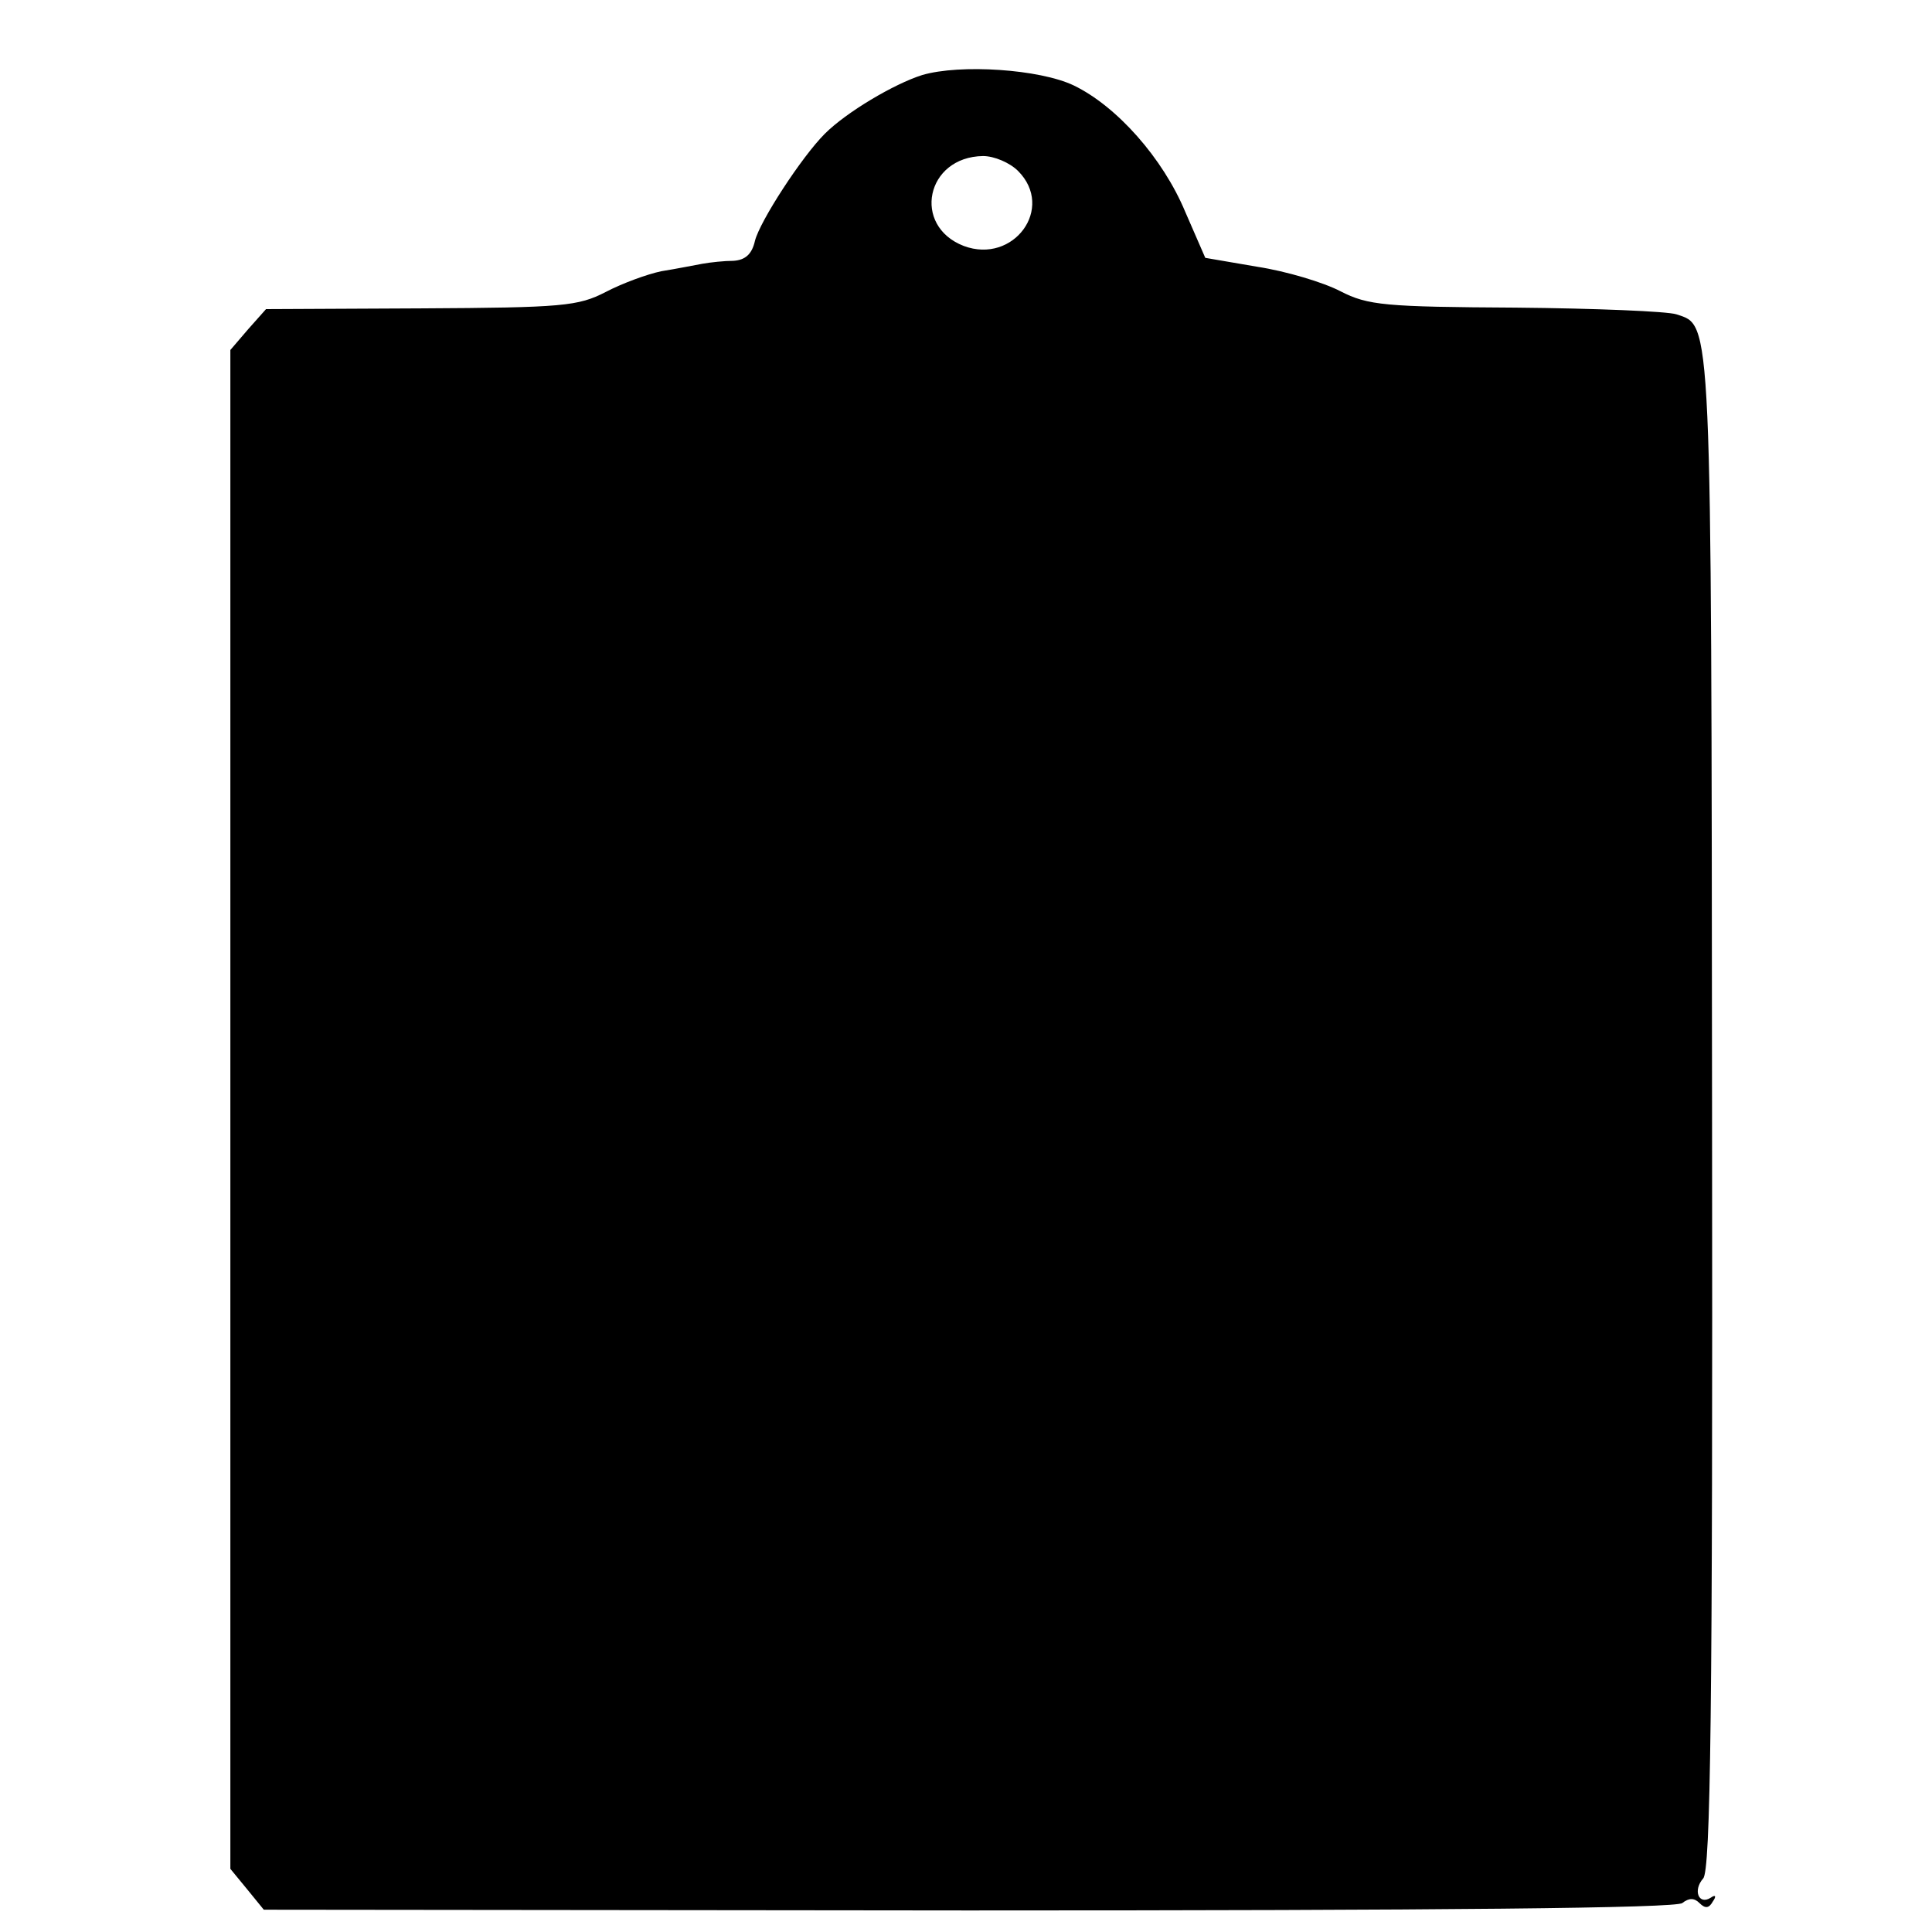
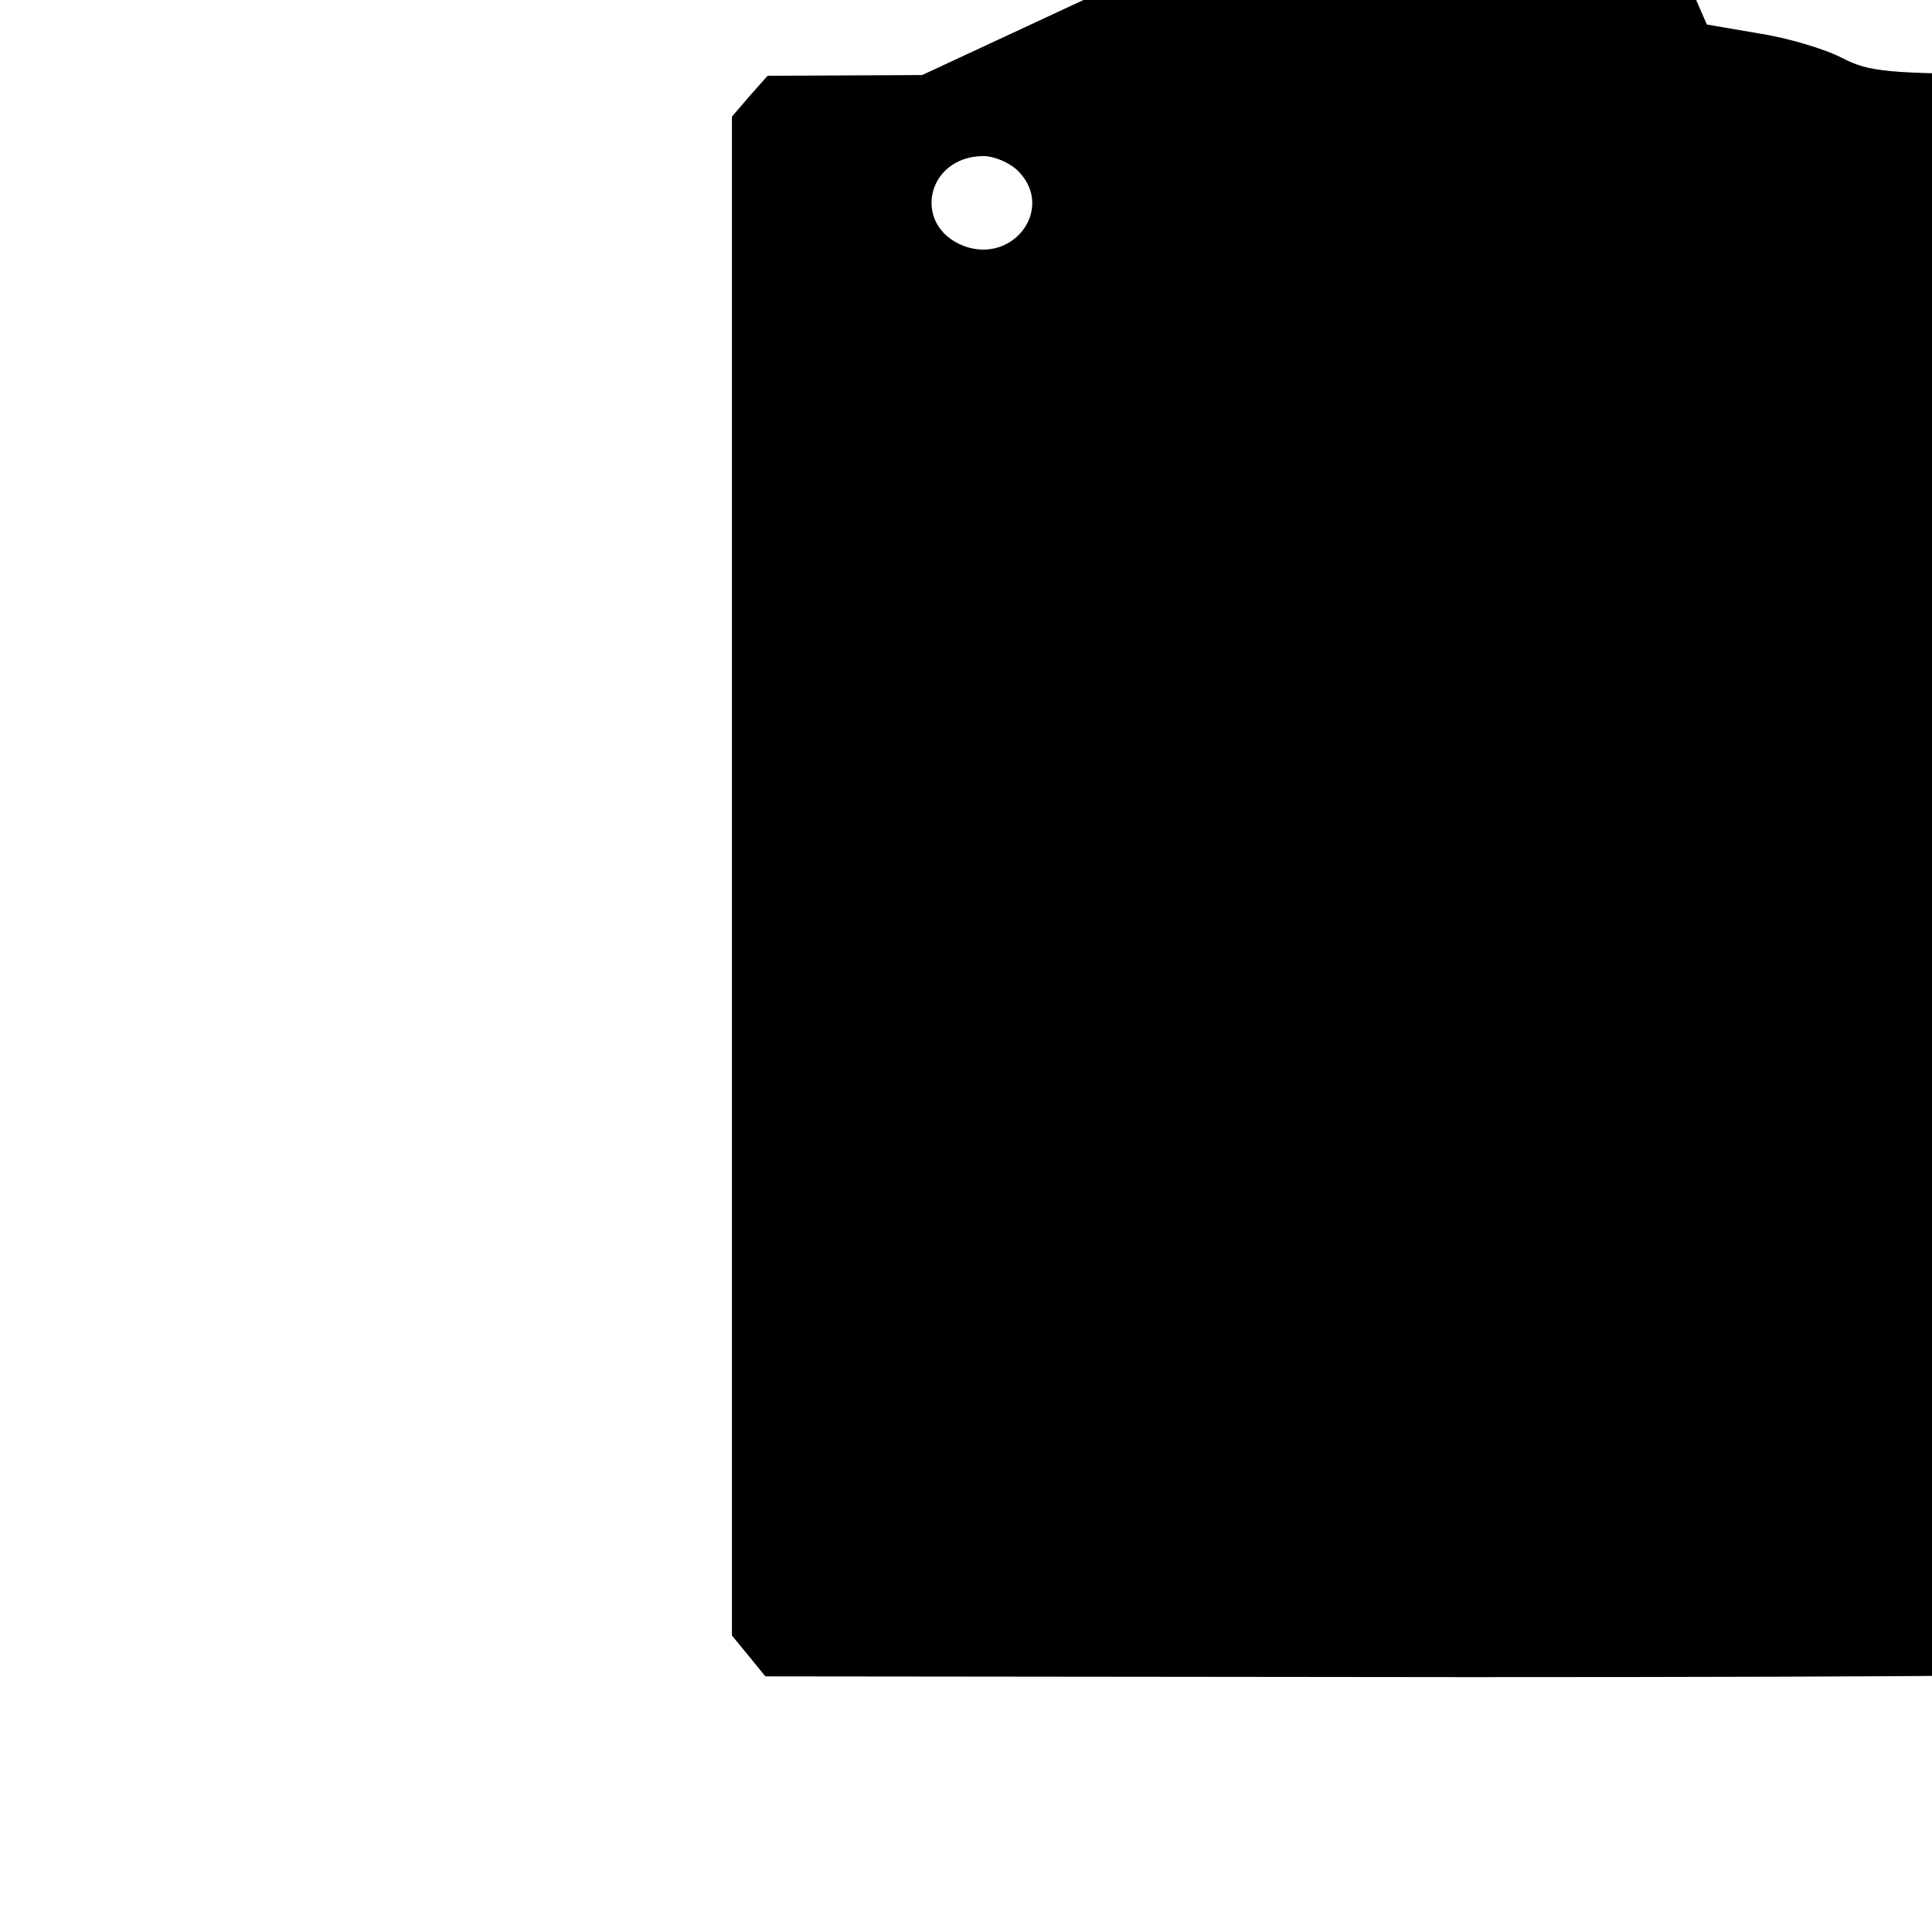
<svg xmlns="http://www.w3.org/2000/svg" version="1.0" width="260pt" height="260pt" viewBox="0 0 260 260" preserveAspectRatio="xMidYMid meet">
  <g transform="translate(0,260) scale(0.1,-0.1)" fill="#000000" stroke="none">
-     <path d="M1241 2499 c-38 -12 -102 -50 -131 -79 -31 -31 -87 -117 -94 -144 -4 -18 -13 -26 -29 -27 -12 0 -31 -2 -42 -4 -11 -2 -36 -7 -55 -10 -19 -4 -52 -16 -75 -28 -37 -19 -57 -21 -249 -22 l-208 -1 -24 -27 -24 -28 0 -1022 0 -1022 23 -28 22 -27 948 -1 c642 0 953 3 961 10 9 7 16 7 23 0 8 -8 13 -7 18 2 5 7 4 10 -3 5 -16 -10 -24 10 -10 26 10 10 13 225 12 1031 -1 1082 0 1058 -48 1074 -12 4 -109 8 -216 9 -176 1 -199 3 -236 22 -23 12 -73 27 -112 33 l-70 12 -27 62 c-30 72 -92 142 -150 170 -46 22 -153 29 -204 14z m129 -129 c50 -50 -6 -126 -73 -101 -70 27 -51 120 26 121 15 0 36 -9 47 -20z" />
+     <path d="M1241 2499 l-208 -1 -24 -27 -24 -28 0 -1022 0 -1022 23 -28 22 -27 948 -1 c642 0 953 3 961 10 9 7 16 7 23 0 8 -8 13 -7 18 2 5 7 4 10 -3 5 -16 -10 -24 10 -10 26 10 10 13 225 12 1031 -1 1082 0 1058 -48 1074 -12 4 -109 8 -216 9 -176 1 -199 3 -236 22 -23 12 -73 27 -112 33 l-70 12 -27 62 c-30 72 -92 142 -150 170 -46 22 -153 29 -204 14z m129 -129 c50 -50 -6 -126 -73 -101 -70 27 -51 120 26 121 15 0 36 -9 47 -20z" />
  </g>
</svg>